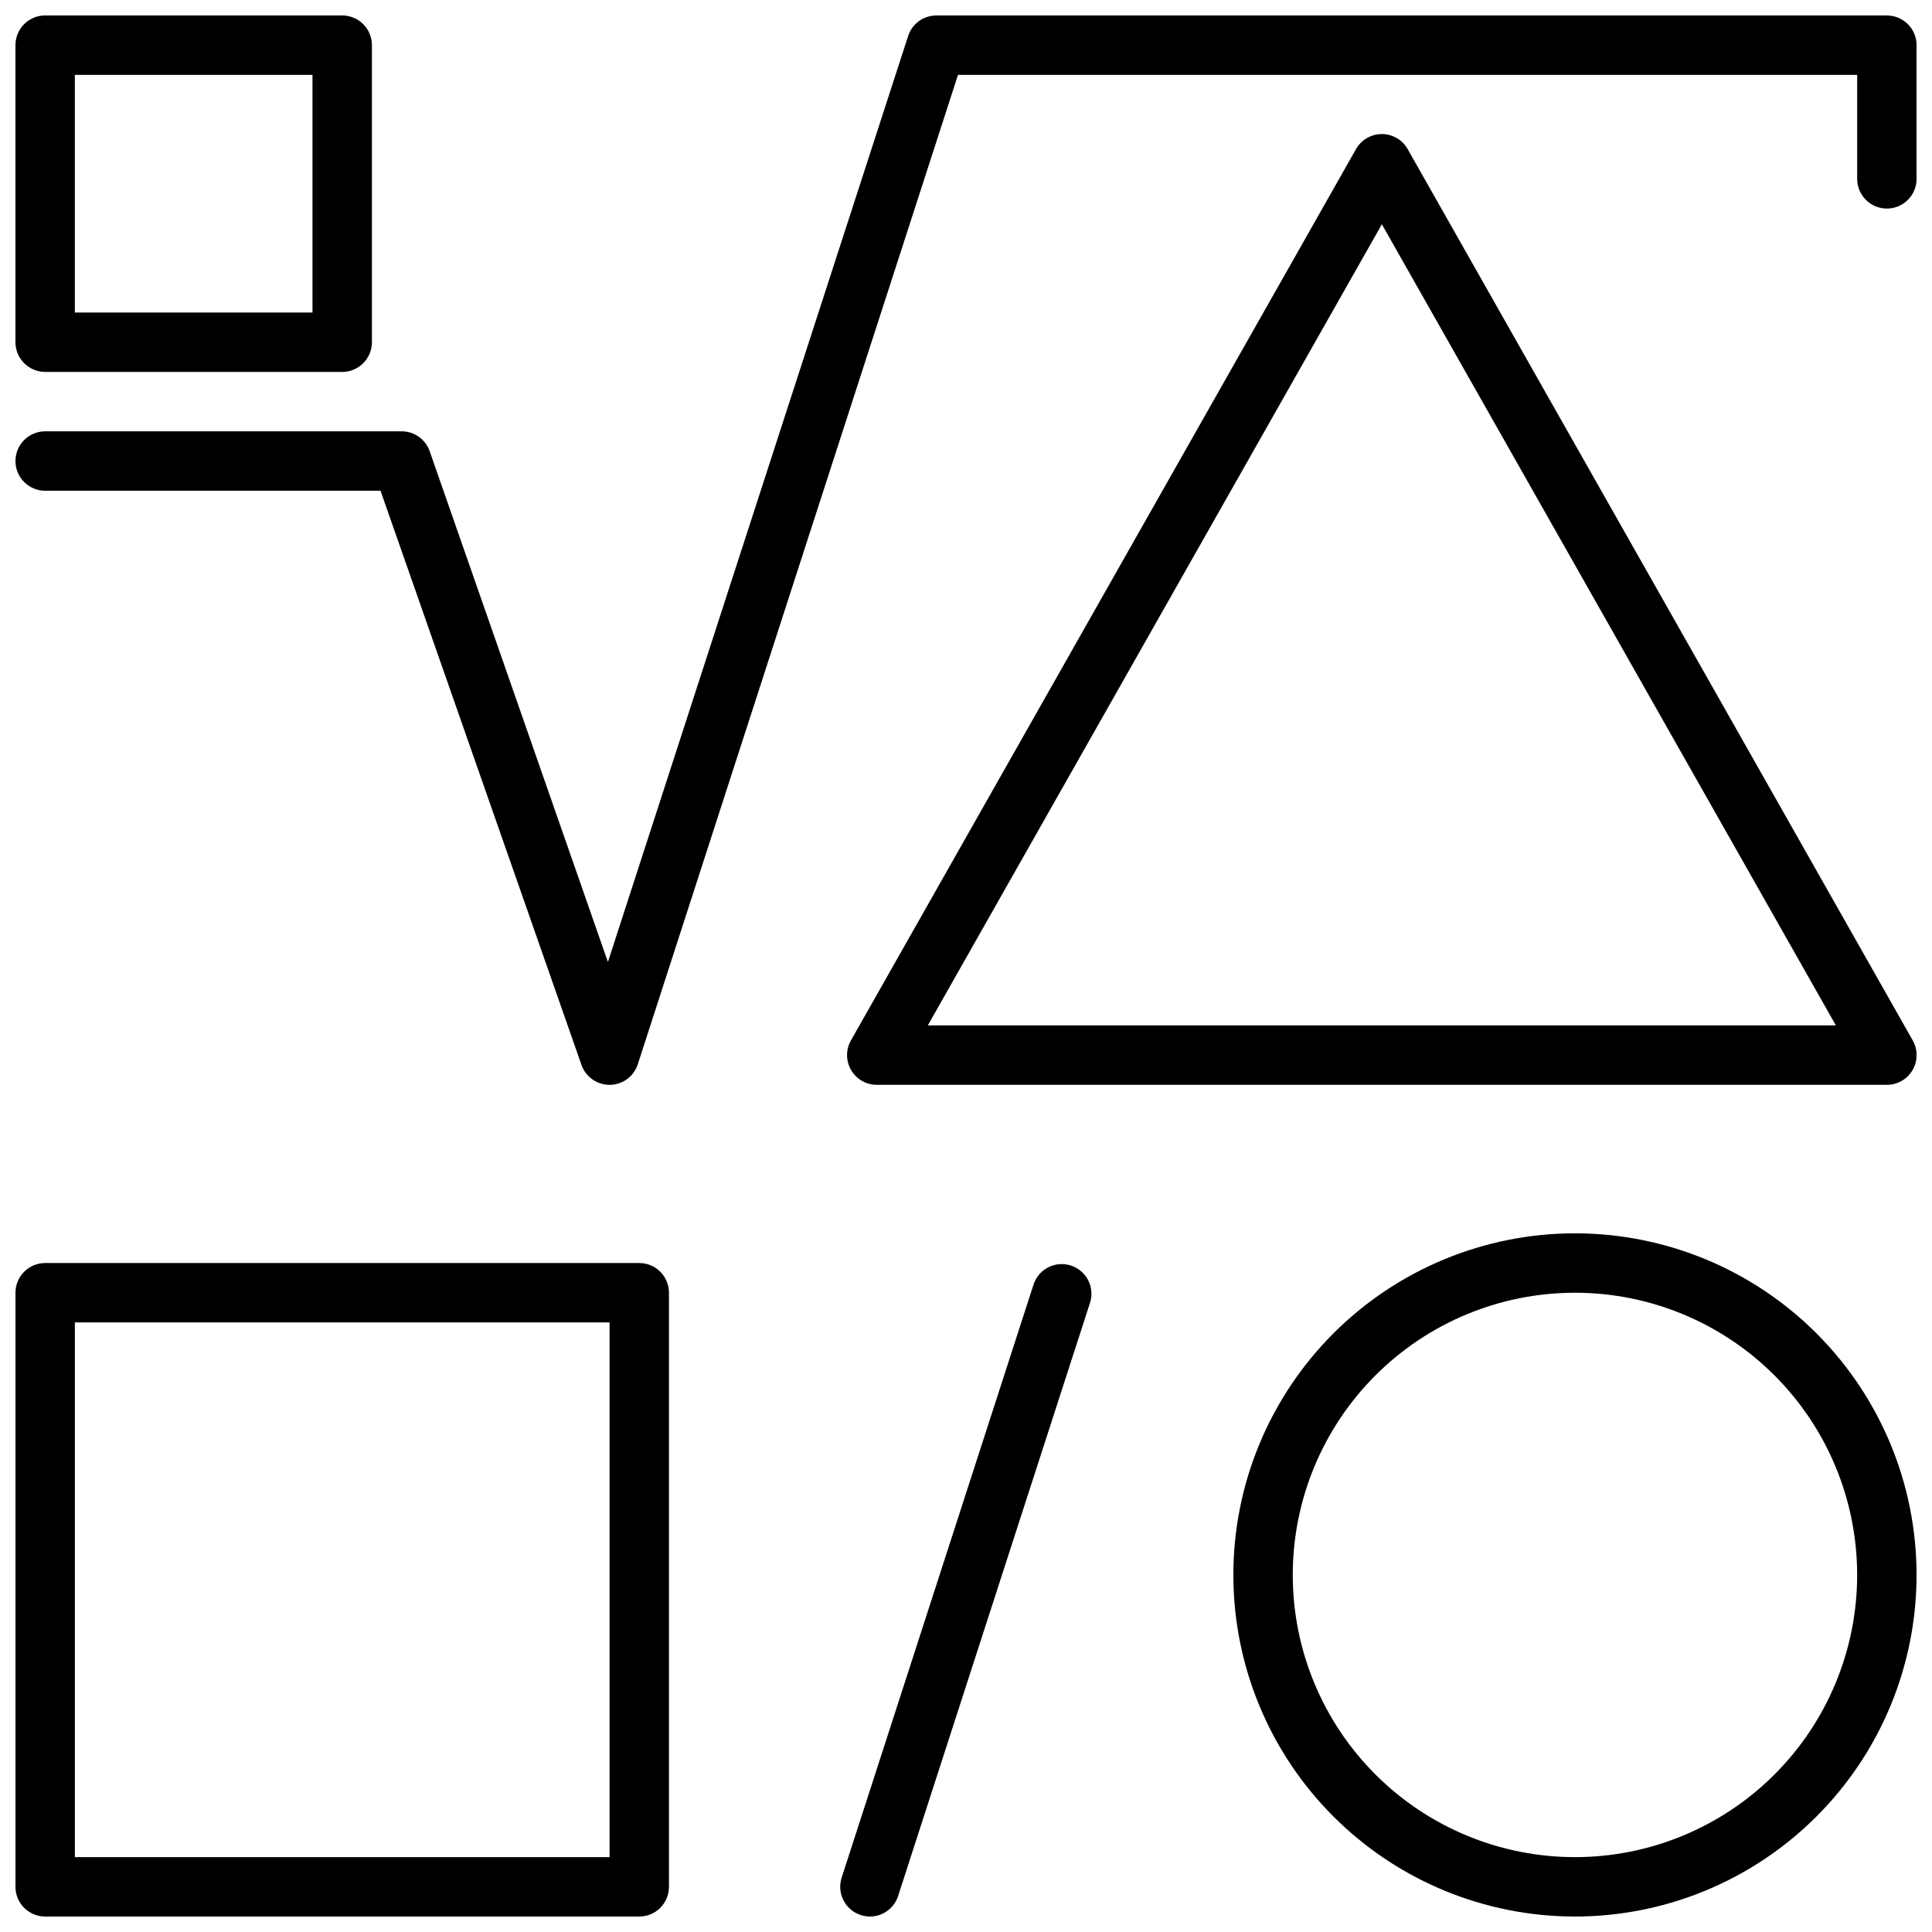
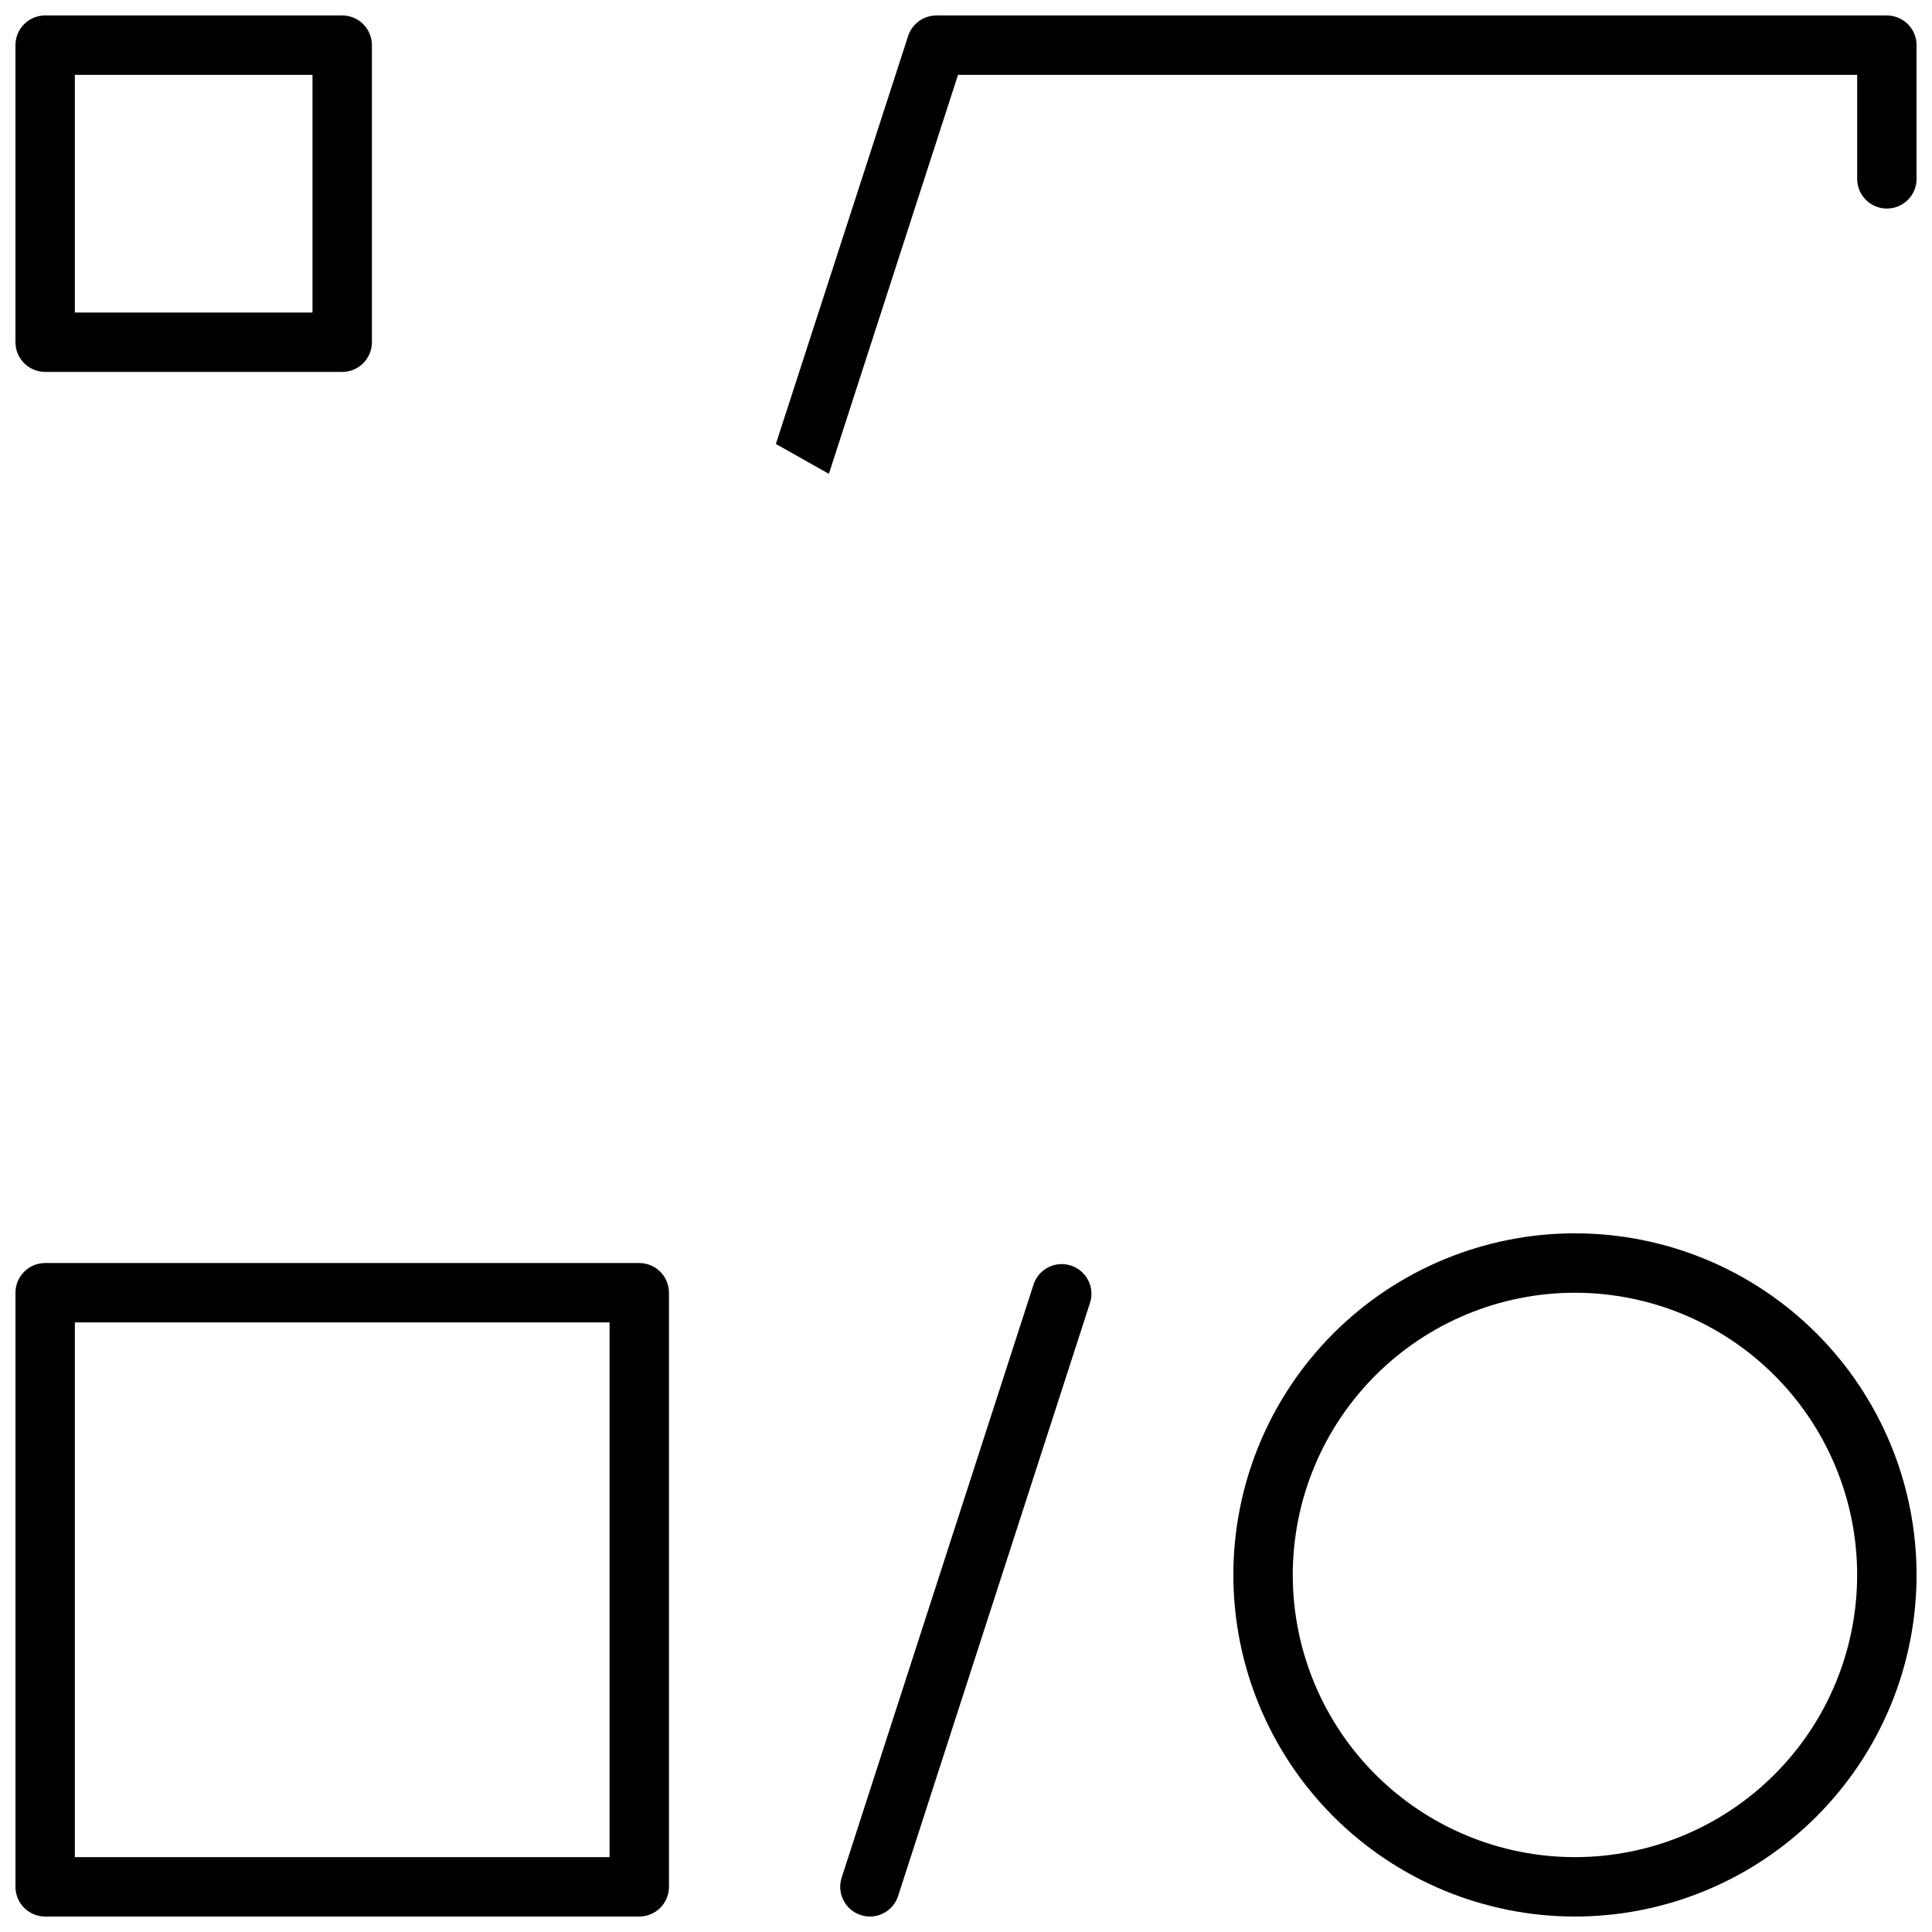
<svg xmlns="http://www.w3.org/2000/svg" width="800px" height="800px" version="1.1" viewBox="144 144 512 512">
  <defs>
    <clipPath id="f">
-       <path d="m148.09 148.09h503.81v283.91h-503.81z" />
+       <path d="m148.09 148.09h503.81v283.91z" />
    </clipPath>
    <clipPath id="e">
      <path d="m148.09 148.09h94.906v94.906h-94.906z" />
    </clipPath>
    <clipPath id="d">
-       <path d="m368 179h283.9v253h-283.9z" />
-     </clipPath>
+       </clipPath>
    <clipPath id="c">
      <path d="m148.09 478h173.91v173.9h-173.91z" />
    </clipPath>
    <clipPath id="b">
      <path d="m470 470h181.9v181.9h-181.9z" />
    </clipPath>
    <clipPath id="a">
      <path d="m366 478h68v173.9h-68z" />
    </clipPath>
  </defs>
  <g>
    <g clip-path="url(#f)">
      <path d="m305.54 431.49c-3.352 0-6.336-2.113-7.441-5.277l-53.254-152.16h-88.875c-4.348 0-7.871-3.523-7.871-7.871 0-4.348 3.523-7.875 7.871-7.875h94.465c3.348-0.004 6.336 2.113 7.438 5.277l47.23 135.36 79.551-245.37c1.043-3.254 4.062-5.465 7.477-5.473h251.91c2.086 0 4.09 0.828 5.566 2.305 1.477 1.477 2.305 3.481 2.305 5.566v35.426c0 4.348-3.523 7.871-7.871 7.871s-7.871-3.523-7.871-7.871v-27.555h-238.29l-84.863 262.22c-1.055 3.238-4.07 5.43-7.477 5.434z" />
    </g>
    <g clip-path="url(#e)">
      <path d="m234.69 242.56h-78.723c-4.348 0-7.871-3.523-7.871-7.871v-78.723c0-4.348 3.523-7.871 7.871-7.871h78.723c2.086 0 4.09 0.828 5.566 2.305 1.477 1.477 2.305 3.481 2.305 5.566v78.723c0 2.086-0.828 4.09-2.305 5.566-1.477 1.477-3.481 2.305-5.566 2.305zm-70.852-15.746h62.977v-62.977h-62.977z" />
    </g>
    <g clip-path="url(#d)">
-       <path d="m644.03 431.49h-267.65c-2.82 0.008-5.426-1.488-6.84-3.926-1.414-2.438-1.418-5.445-0.008-7.883l133.82-236.16c1.398-2.469 4.012-3.992 6.848-3.992 2.836 0 5.449 1.523 6.848 3.992l133.82 236.16c1.41 2.438 1.406 5.445-0.008 7.883-1.414 2.438-4.023 3.934-6.84 3.926zm-254.15-15.746h240.65l-120.32-212.31z" />
-     </g>
+       </g>
    <g clip-path="url(#c)">
      <path d="m313.41 651.9h-157.44c-4.348 0-7.871-3.523-7.871-7.871v-157.44c0-4.348 3.523-7.871 7.871-7.871h157.44c2.086 0 4.09 0.828 5.566 2.305 1.477 1.477 2.305 3.481 2.305 5.566v157.44c0 2.086-0.828 4.09-2.305 5.566-1.477 1.477-3.481 2.305-5.566 2.305zm-149.57-15.742h141.7v-141.7h-141.7z" />
    </g>
    <g clip-path="url(#b)">
      <path d="m561.38 651.9c-24.008 0-47.035-9.535-64.012-26.516-16.98-16.977-26.516-40.004-26.516-64.012s9.535-47.035 26.516-64.012c16.977-16.98 40.004-26.516 64.012-26.516s47.035 9.535 64.012 26.516c16.98 16.977 26.516 40.004 26.516 64.012s-9.535 47.035-26.516 64.012c-16.977 16.98-40.004 26.516-64.012 26.516zm0-165.31c-19.836 0-38.855 7.879-52.879 21.906-14.027 14.023-21.906 33.043-21.906 52.879s7.879 38.855 21.906 52.879c14.023 14.027 33.043 21.906 52.879 21.906s38.855-7.879 52.879-21.906c14.027-14.023 21.906-33.043 21.906-52.879s-7.879-38.855-21.906-52.879c-14.023-14.027-33.043-21.906-52.879-21.906z" />
    </g>
    <g clip-path="url(#a)">
      <path d="m374.53 651.9c-0.828 0-1.652-0.133-2.438-0.395-4.129-1.348-6.383-5.785-5.039-9.918l50.934-157.44-0.004 0.004c1.465-3.973 5.809-6.078 9.832-4.766 4.023 1.312 6.289 5.574 5.125 9.645l-50.934 157.44h0.004c-1.055 3.238-4.074 5.43-7.481 5.43z" />
    </g>
  </g>
</svg>